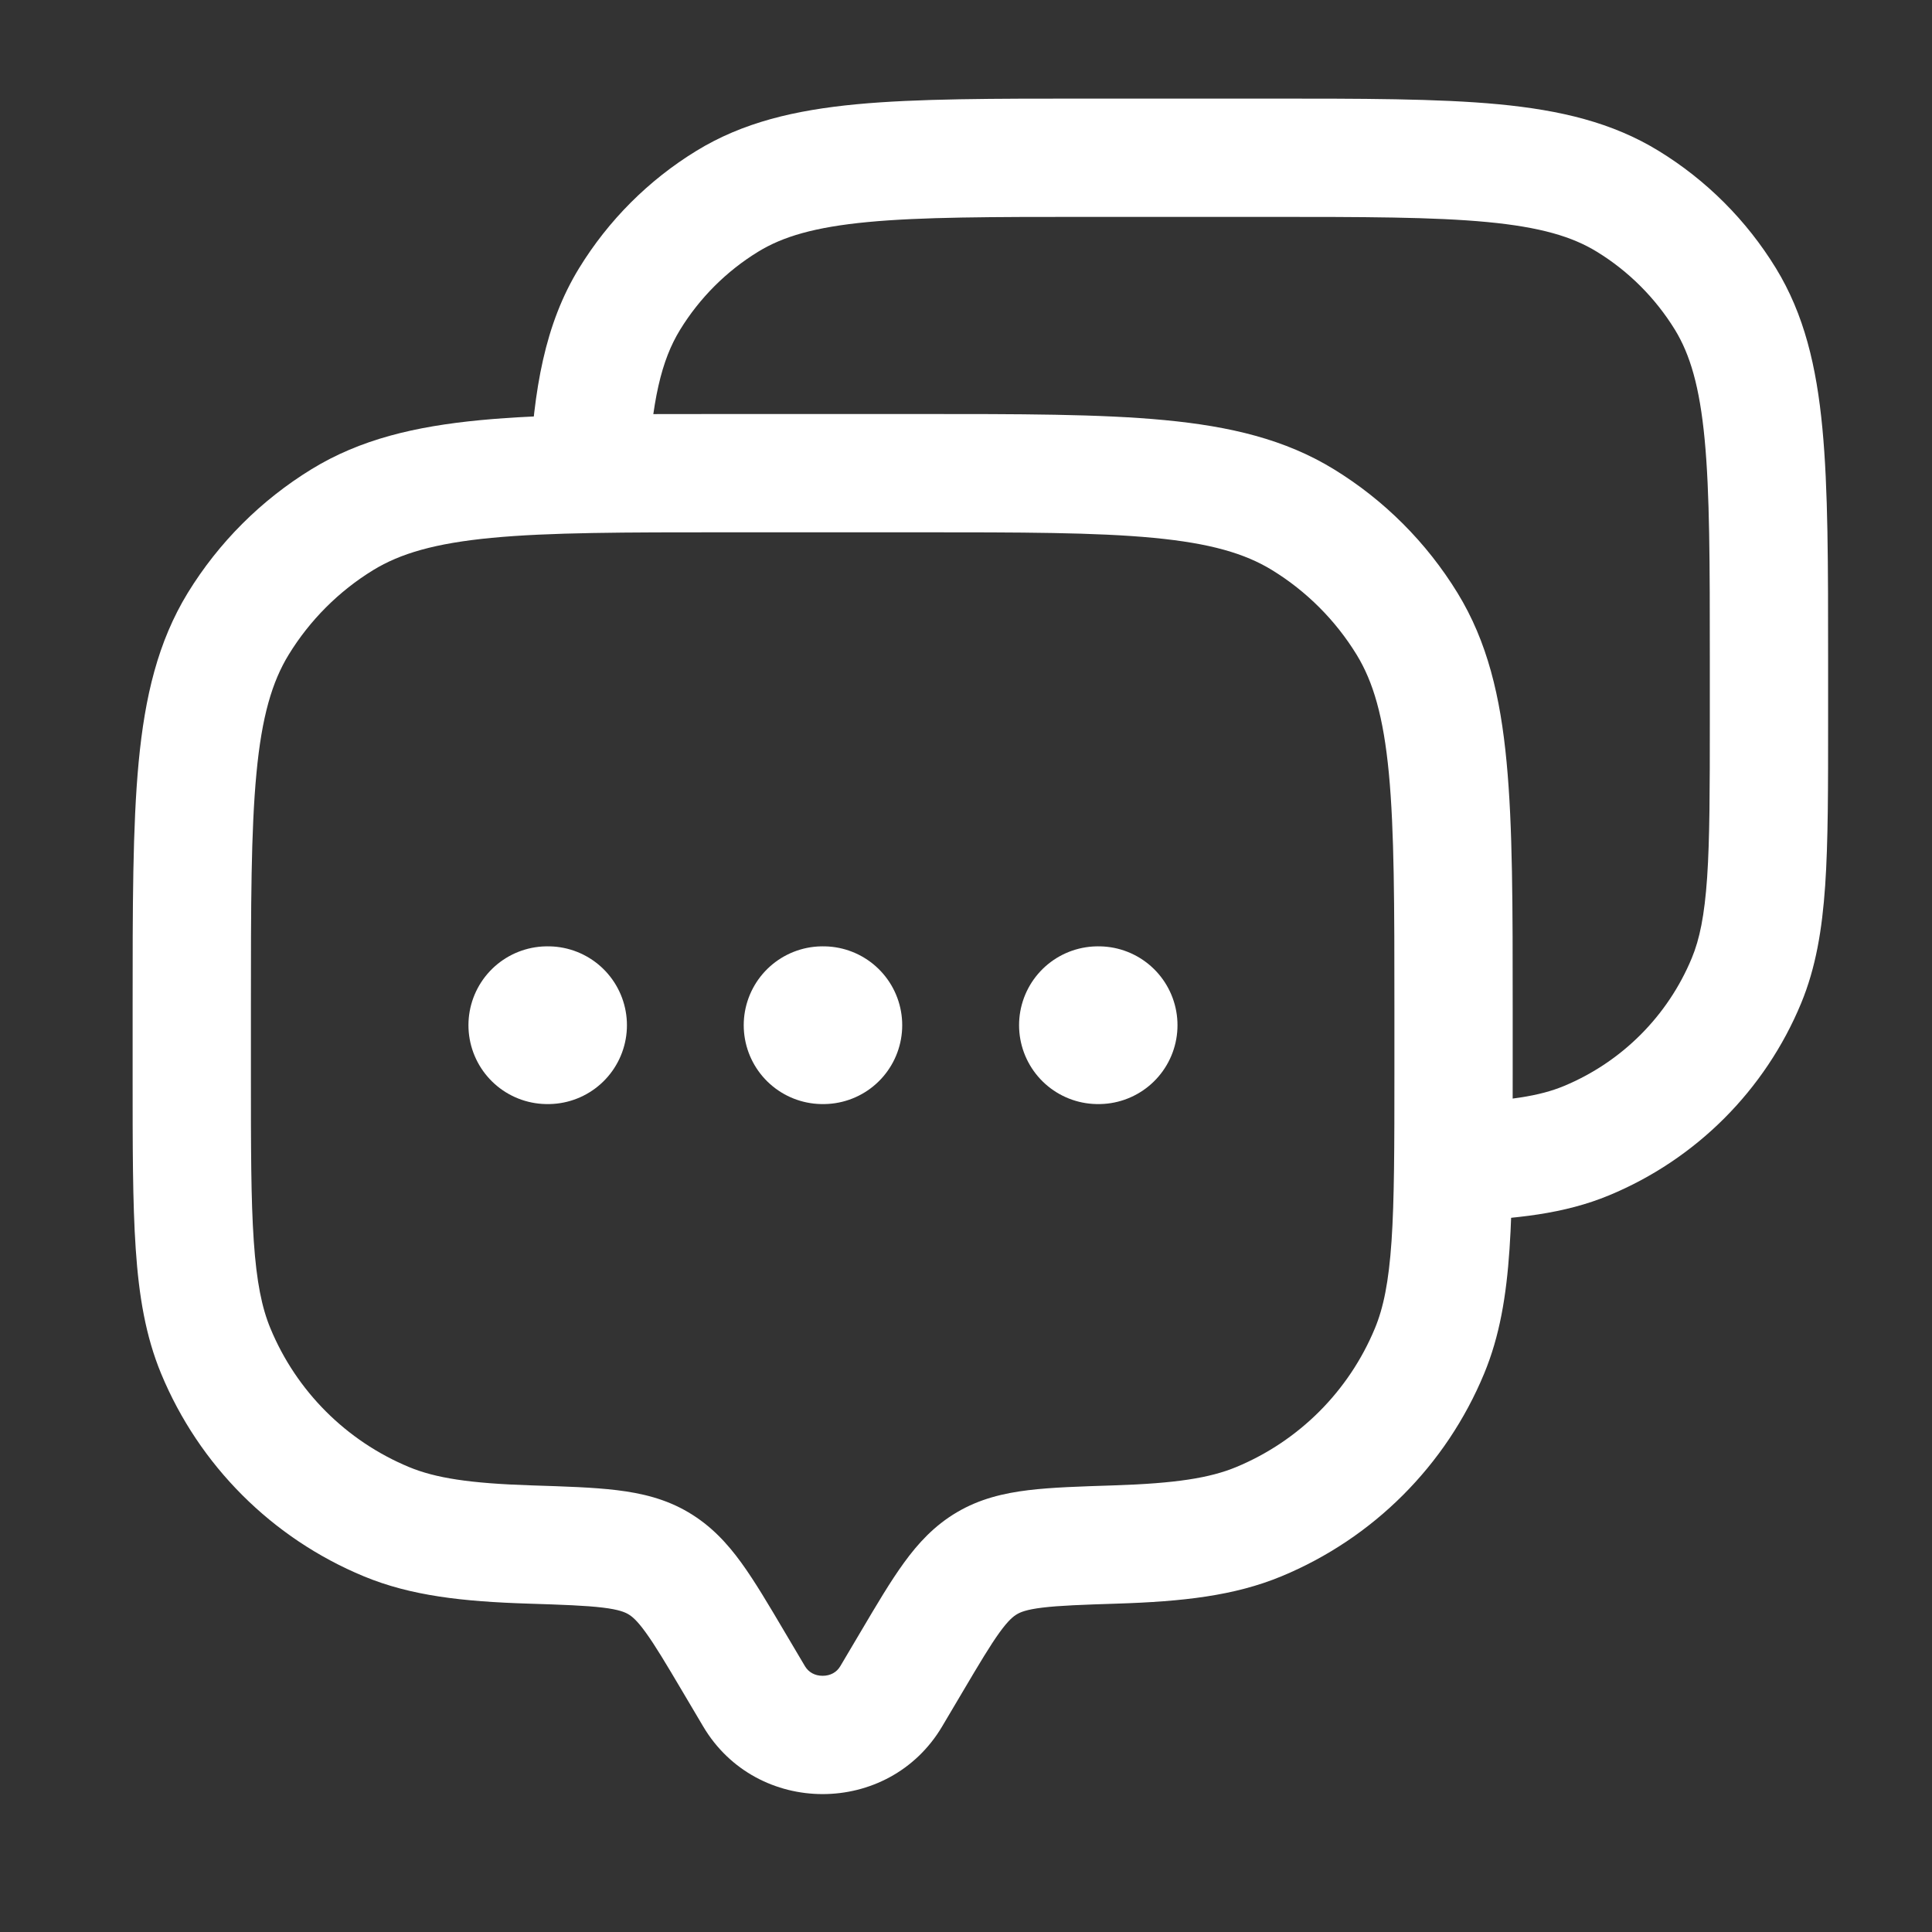
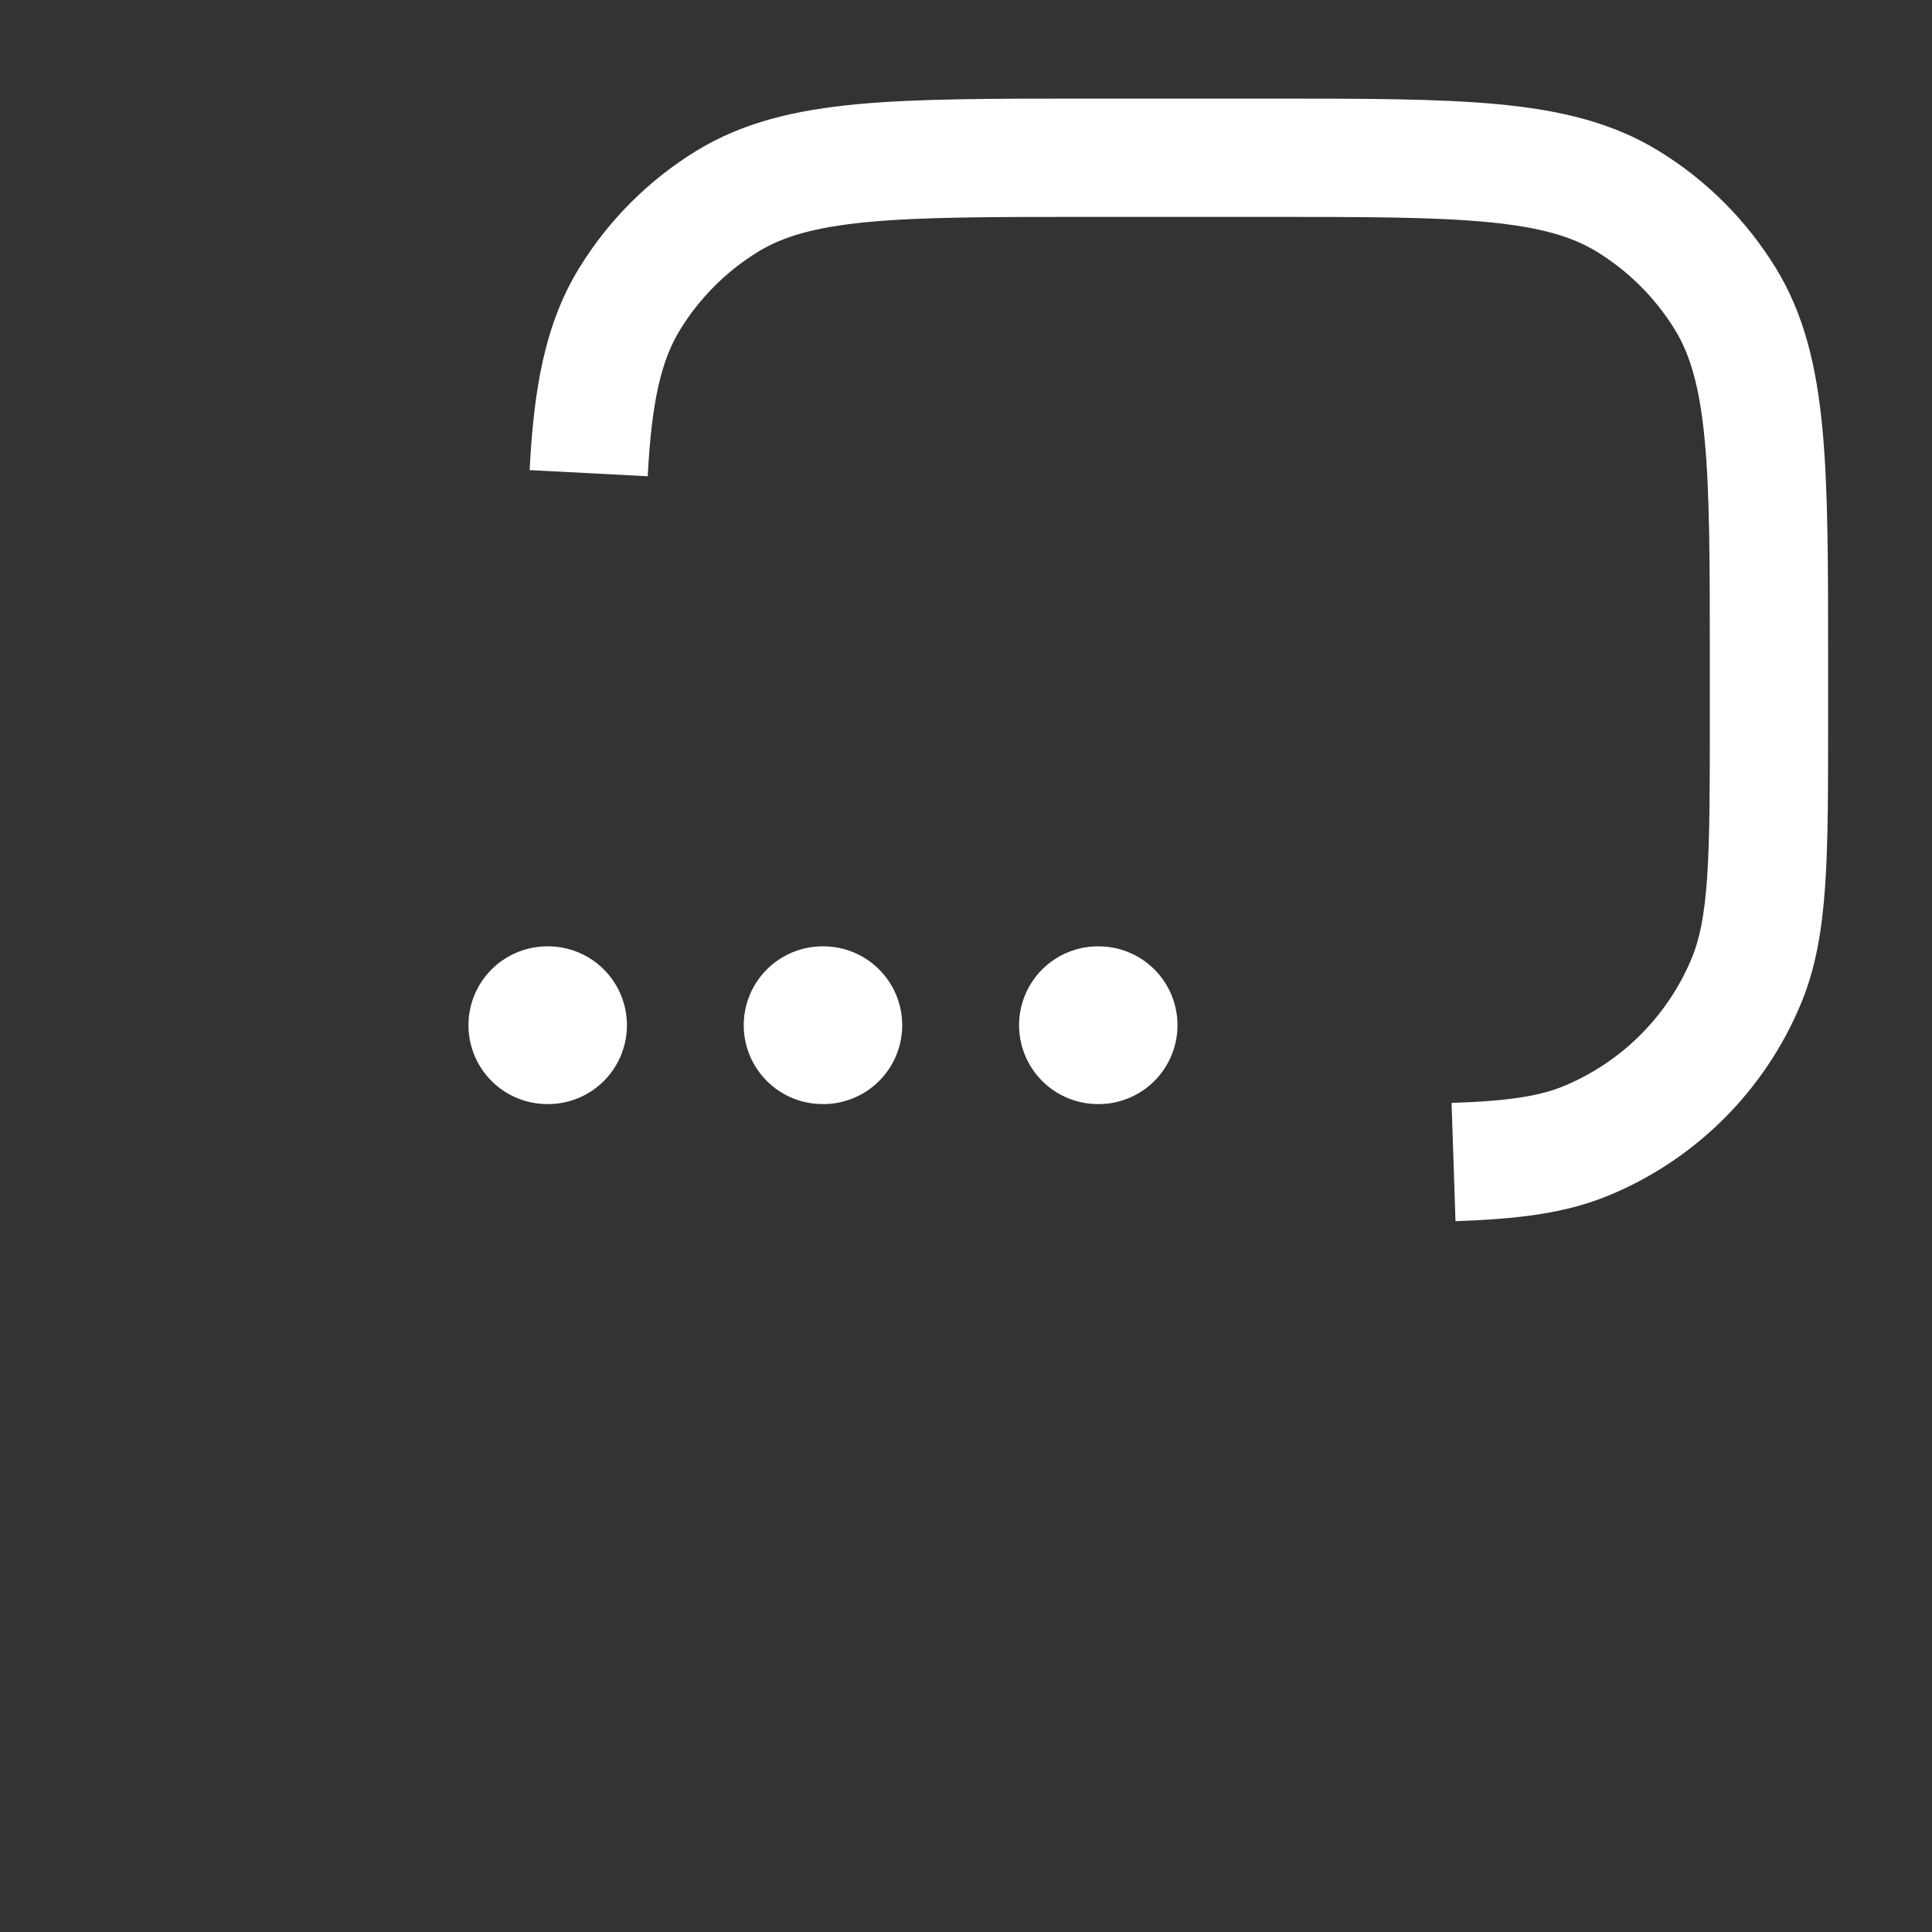
<svg xmlns="http://www.w3.org/2000/svg" width="31" height="31" viewBox="0 0 31 31" fill="none">
  <rect x="0" y="0" width="31" height="31" fill="#333333" stroke="none" />
-   <path d="M14.3 27.219L15.117 27.702L14.3 27.219ZM14.628 26.664L13.811 26.181L13.811 26.181L14.628 26.664ZM11.771 26.664L12.588 26.181L12.588 26.181L11.771 26.664ZM12.1 27.219L11.283 27.702L12.1 27.219ZM3.462 21.677L4.339 21.314L3.462 21.677ZM8.504 24.782L8.535 23.834H8.535L8.504 24.782ZM6.201 24.416L5.838 25.293L5.838 25.293L6.201 24.416ZM22.938 21.677L23.814 22.04V22.04L22.938 21.677ZM17.895 24.782L17.865 23.834L17.895 24.782ZM20.198 24.416L20.561 25.293L20.198 24.416ZM20.906 8.338L21.402 7.529L21.402 7.529L20.906 8.338ZM22.577 10.009L23.386 9.513L23.386 9.513L22.577 10.009ZM5.494 8.338L4.998 7.529V7.529L5.494 8.338ZM3.823 10.009L3.013 9.513L3.013 9.513L3.823 10.009ZM10.563 25.083L10.08 25.9L10.563 25.083ZM14.3 27.219L15.117 27.702L15.445 27.148L14.628 26.664L13.811 26.181L13.483 26.735L14.3 27.219ZM11.771 26.664L10.955 27.148L11.283 27.702L12.1 27.219L12.916 26.735L12.588 26.181L11.771 26.664ZM14.3 27.219L13.483 26.735C13.426 26.832 13.325 26.889 13.2 26.889C13.074 26.889 12.974 26.832 12.916 26.735L12.1 27.219L11.283 27.702C12.14 29.149 14.26 29.149 15.117 27.702L14.3 27.219ZM11.681 7.592V8.541H14.718V7.592V6.643H11.681V7.592ZM23.323 16.197H22.374V17.209H23.323H24.272V16.197H23.323ZM3.077 17.209H4.026V16.197H3.077H2.128V17.209H3.077ZM3.077 17.209H2.128C2.128 18.375 2.127 19.298 2.178 20.043C2.229 20.797 2.337 21.44 2.585 22.04L3.462 21.677L4.339 21.314C4.202 20.984 4.117 20.572 4.072 19.914C4.026 19.248 4.026 18.401 4.026 17.209H3.077ZM8.504 24.782L8.535 23.834C7.532 23.802 6.987 23.715 6.564 23.54L6.201 24.416L5.838 25.293C6.593 25.606 7.426 25.698 8.474 25.731L8.504 24.782ZM3.462 21.677L2.585 22.04C3.195 23.513 4.365 24.683 5.838 25.293L6.201 24.416L6.564 23.54C5.557 23.122 4.756 22.322 4.339 21.314L3.462 21.677ZM23.323 17.209H22.374C22.374 18.401 22.373 19.248 22.328 19.914C22.283 20.572 22.198 20.984 22.061 21.314L22.938 21.677L23.814 22.04C24.063 21.44 24.17 20.797 24.221 20.043C24.272 19.298 24.272 18.375 24.272 17.209H23.323ZM17.895 24.782L17.925 25.731C18.973 25.698 19.806 25.606 20.561 25.293L20.198 24.416L19.835 23.54C19.412 23.715 18.867 23.802 17.865 23.834L17.895 24.782ZM22.938 21.677L22.061 21.314C21.643 22.322 20.843 23.122 19.835 23.54L20.198 24.416L20.561 25.293C22.034 24.683 23.204 23.513 23.814 22.04L22.938 21.677ZM14.718 7.592V8.541C16.393 8.541 17.583 8.542 18.508 8.63C19.42 8.717 19.976 8.881 20.41 9.147L20.906 8.338L21.402 7.529C20.619 7.049 19.738 6.841 18.688 6.741C17.652 6.642 16.357 6.643 14.718 6.643V7.592ZM23.323 16.197H24.272C24.272 14.558 24.273 13.263 24.174 12.227C24.075 11.177 23.866 10.296 23.386 9.513L22.577 10.009L21.768 10.505C22.034 10.94 22.198 11.496 22.285 12.407C22.373 13.332 22.374 14.522 22.374 16.197H23.323ZM20.906 8.338L20.41 9.147C20.963 9.486 21.429 9.952 21.768 10.505L22.577 10.009L23.386 9.513C22.89 8.705 22.211 8.025 21.402 7.529L20.906 8.338ZM11.681 7.592V6.643C10.043 6.643 8.747 6.642 7.711 6.741C6.661 6.841 5.78 7.049 4.998 7.529L5.494 8.338L5.989 9.147C6.424 8.881 6.98 8.717 7.891 8.63C8.816 8.542 10.006 8.541 11.681 8.541V7.592ZM3.077 16.197H4.026C4.026 14.522 4.027 13.332 4.115 12.407C4.201 11.496 4.366 10.94 4.632 10.505L3.823 10.009L3.013 9.513C2.534 10.296 2.325 11.177 2.225 12.227C2.127 13.263 2.128 14.558 2.128 16.197H3.077ZM5.494 8.338L4.998 7.529C4.189 8.025 3.509 8.705 3.013 9.513L3.823 10.009L4.632 10.505C4.971 9.952 5.436 9.486 5.989 9.147L5.494 8.338ZM11.771 26.664L12.588 26.181C12.334 25.751 12.111 25.373 11.895 25.075C11.668 24.762 11.407 24.479 11.046 24.266L10.563 25.083L10.08 25.9C10.138 25.934 10.219 25.997 10.359 26.191C10.511 26.4 10.683 26.688 10.955 27.148L11.771 26.664ZM8.504 24.782L8.474 25.731C9.038 25.749 9.398 25.762 9.672 25.795C9.93 25.826 10.027 25.869 10.08 25.9L10.563 25.083L11.046 24.266C10.68 24.049 10.294 23.959 9.901 23.911C9.524 23.865 9.064 23.851 8.535 23.834L8.504 24.782ZM14.628 26.664L15.445 27.148C15.717 26.688 15.889 26.4 16.04 26.191C16.181 25.997 16.261 25.934 16.32 25.9L15.836 25.083L15.353 24.266C14.992 24.479 14.732 24.762 14.505 25.075C14.288 25.373 14.065 25.751 13.811 26.181L14.628 26.664ZM17.895 24.782L17.865 23.834C17.335 23.851 16.876 23.865 16.498 23.911C16.105 23.959 15.72 24.049 15.353 24.266L15.836 25.083L16.32 25.9C16.372 25.869 16.469 25.826 16.728 25.795C17.002 25.762 17.362 25.749 17.925 25.731L17.895 24.782Z" fill="white" />
  <path d="M28.023 15.735L28.9 16.098V16.098L28.023 15.735ZM25.455 18.303L25.818 19.18H25.818L25.455 18.303ZM26.118 3.23L25.622 4.039L26.118 3.23ZM27.685 4.797L28.494 4.301L28.494 4.301L27.685 4.797ZM11.669 3.23L11.173 2.421V2.421L11.669 3.23ZM10.102 4.797L9.293 4.301H9.293L10.102 4.797ZM17.47 2.531V3.48H20.317V2.531V1.582H17.47V2.531ZM28.384 10.598H27.435V11.547H28.384H29.333V10.598H28.384ZM28.384 11.547H27.435C27.435 12.665 27.434 13.457 27.392 14.078C27.35 14.692 27.271 15.071 27.146 15.372L28.023 15.735L28.9 16.098C29.136 15.527 29.237 14.918 29.286 14.208C29.334 13.506 29.333 12.639 29.333 11.547H28.384ZM28.023 15.735L27.146 15.372C26.761 16.302 26.022 17.041 25.091 17.427L25.455 18.303L25.818 19.18C27.213 18.602 28.322 17.494 28.9 16.098L28.023 15.735ZM20.317 2.531V3.48C21.889 3.48 23.001 3.481 23.865 3.563C24.715 3.644 25.226 3.796 25.622 4.039L26.118 3.23L26.614 2.421C25.869 1.964 25.033 1.767 24.045 1.673C23.07 1.581 21.852 1.582 20.317 1.582V2.531ZM28.384 10.598H29.333C29.333 9.063 29.334 7.845 29.241 6.87C29.147 5.881 28.95 5.045 28.494 4.301L27.685 4.797L26.876 5.292C27.118 5.689 27.271 6.2 27.352 7.05C27.434 7.914 27.435 9.026 27.435 10.598H28.384ZM26.118 3.23L25.622 4.039C26.133 4.352 26.562 4.782 26.876 5.292L27.685 4.797L28.494 4.301C28.024 3.535 27.38 2.89 26.614 2.421L26.118 3.23ZM17.47 2.531V1.582C15.935 1.582 14.717 1.581 13.743 1.673C12.754 1.767 11.918 1.964 11.173 2.421L11.669 3.23L12.165 4.039C12.561 3.796 13.072 3.644 13.922 3.563C14.786 3.481 15.898 3.48 17.47 3.48V2.531ZM11.669 3.23L11.173 2.421C10.407 2.89 9.763 3.535 9.293 4.301L10.102 4.797L10.912 5.292C11.225 4.782 11.654 4.352 12.165 4.039L11.669 3.23ZM9.445 7.592L10.393 7.642C10.456 6.426 10.614 5.778 10.912 5.292L10.102 4.797L9.293 4.301C8.74 5.203 8.565 6.247 8.498 7.543L9.445 7.592ZM23.323 18.646L23.354 19.594C24.324 19.562 25.106 19.475 25.818 19.18L25.455 18.303L25.091 17.427C24.709 17.585 24.213 17.667 23.291 17.697L23.323 18.646Z" fill="white" />
  <path d="M8.782 16.45H8.794M13.199 16.45H13.211M17.617 16.45H17.628" stroke="white" stroke-width="2.531" stroke-linecap="round" stroke-linejoin="round" />
</svg>